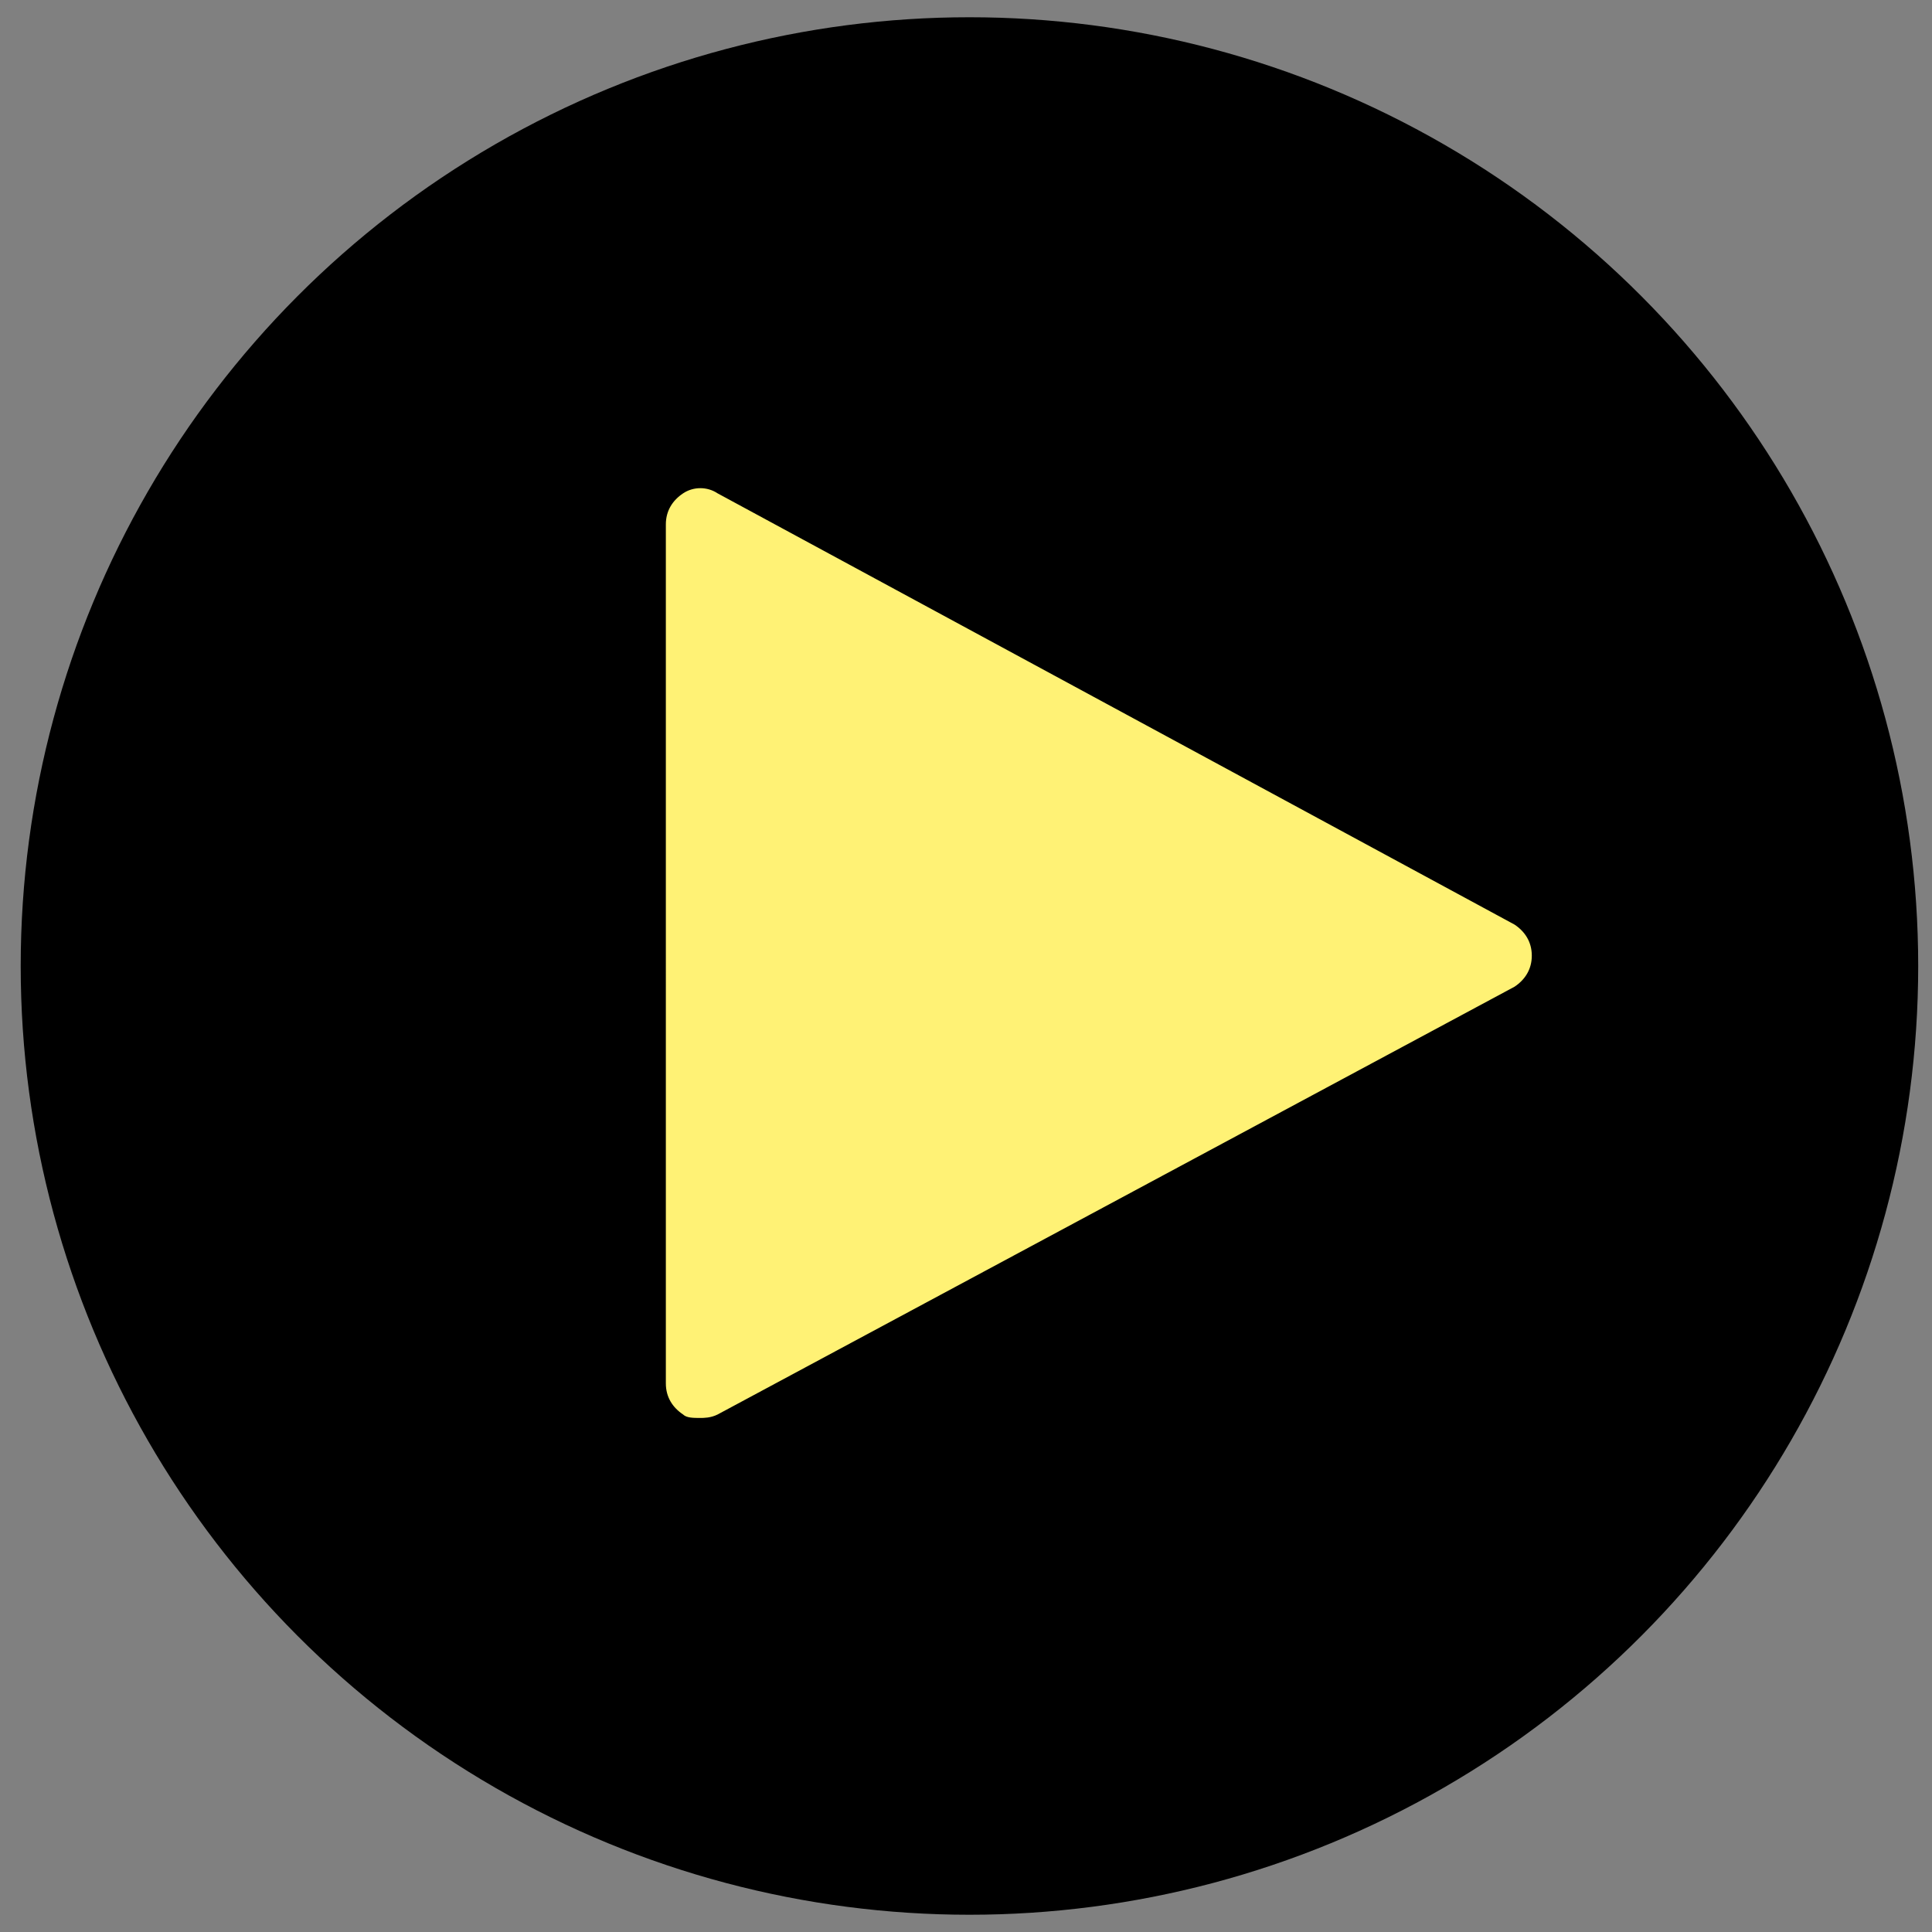
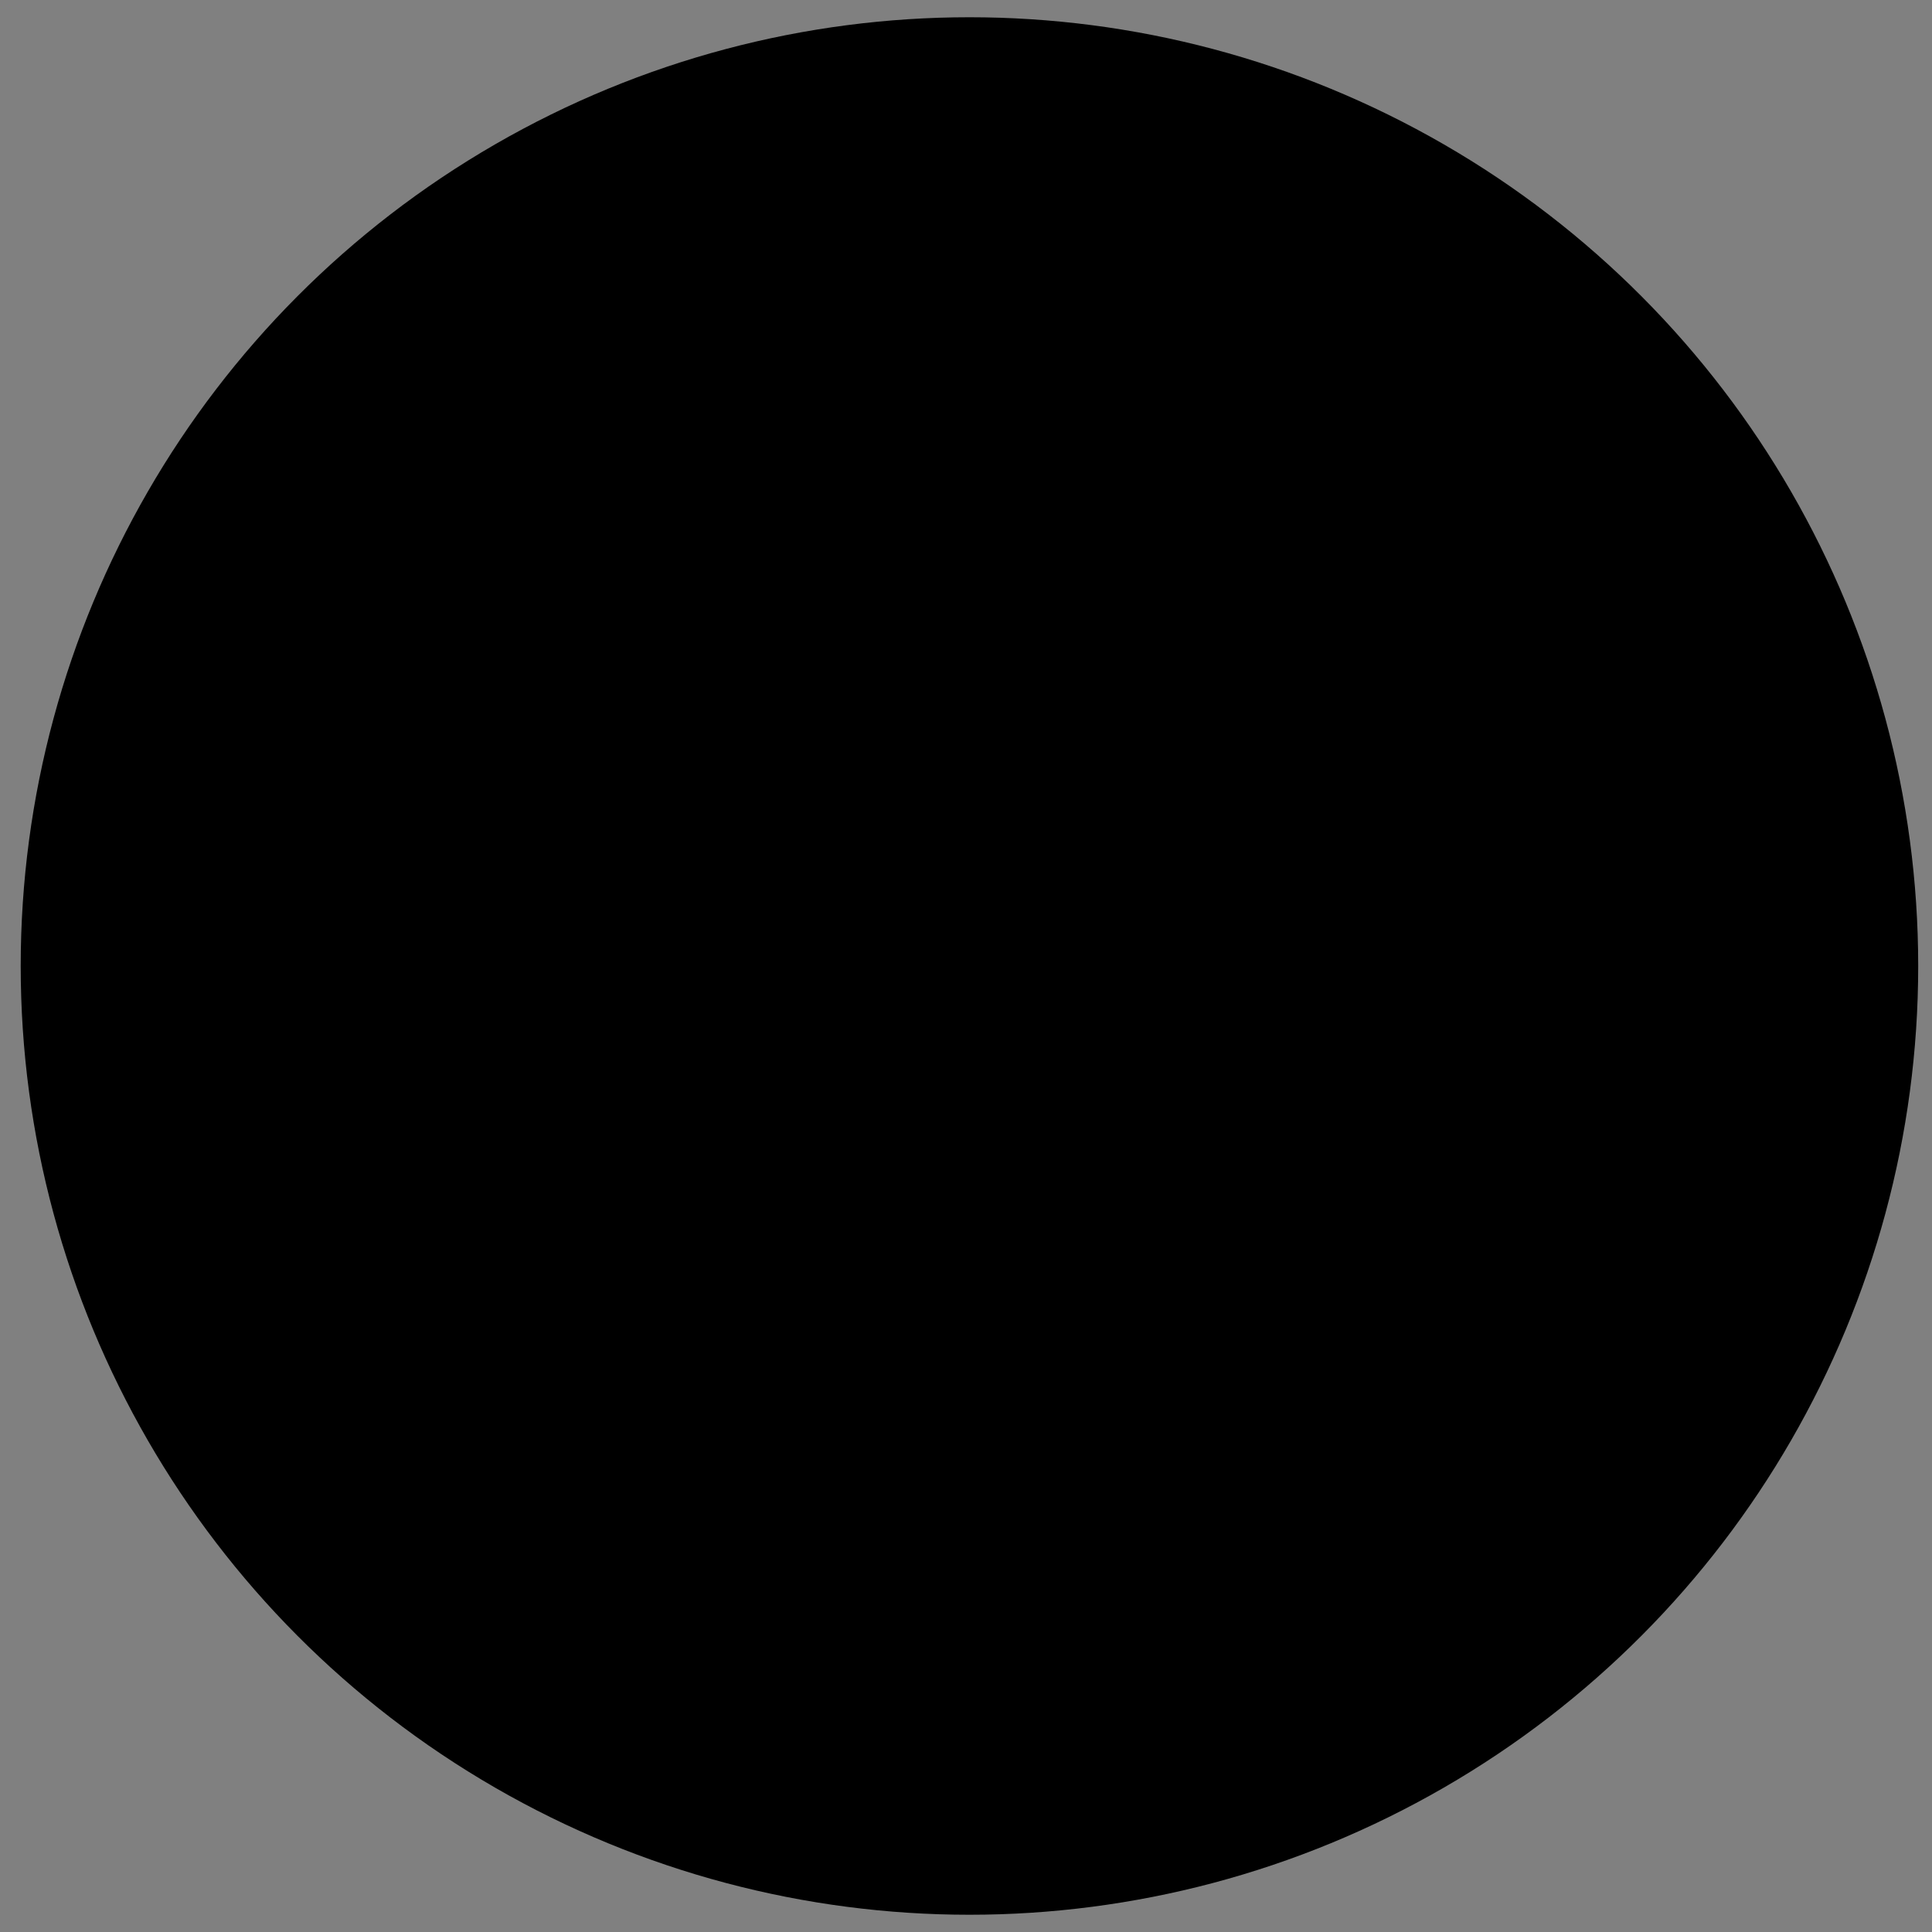
<svg xmlns="http://www.w3.org/2000/svg" version="1.1" id="Layer_1" x="0px" y="0px" viewBox="0 0 56 56" style="enable-background:new 0 0 56 56;" xml:space="preserve">
  <rect x="0" y="0" width="56" height="56" fill="#808080" stroke="none" />
  <style type="text/css">
	.st0{fill:#FFF275;}
</style>
  <circle cx="28.1" cy="28" r="27.5" />
  <g>
-     <path class="st0" d="M20.3,41.1c-0.2,0-0.4,0-0.5-0.1c-0.3-0.2-0.5-0.5-0.5-0.9V15.2c0-0.4,0.2-0.7,0.5-0.9c0.3-0.2,0.7-0.2,1,0   l23.1,12.5c0.3,0.2,0.5,0.5,0.5,0.9c0,0.4-0.2,0.7-0.5,0.9L20.8,41C20.6,41.1,20.4,41.1,20.3,41.1z" />
-   </g>
+     </g>
</svg>